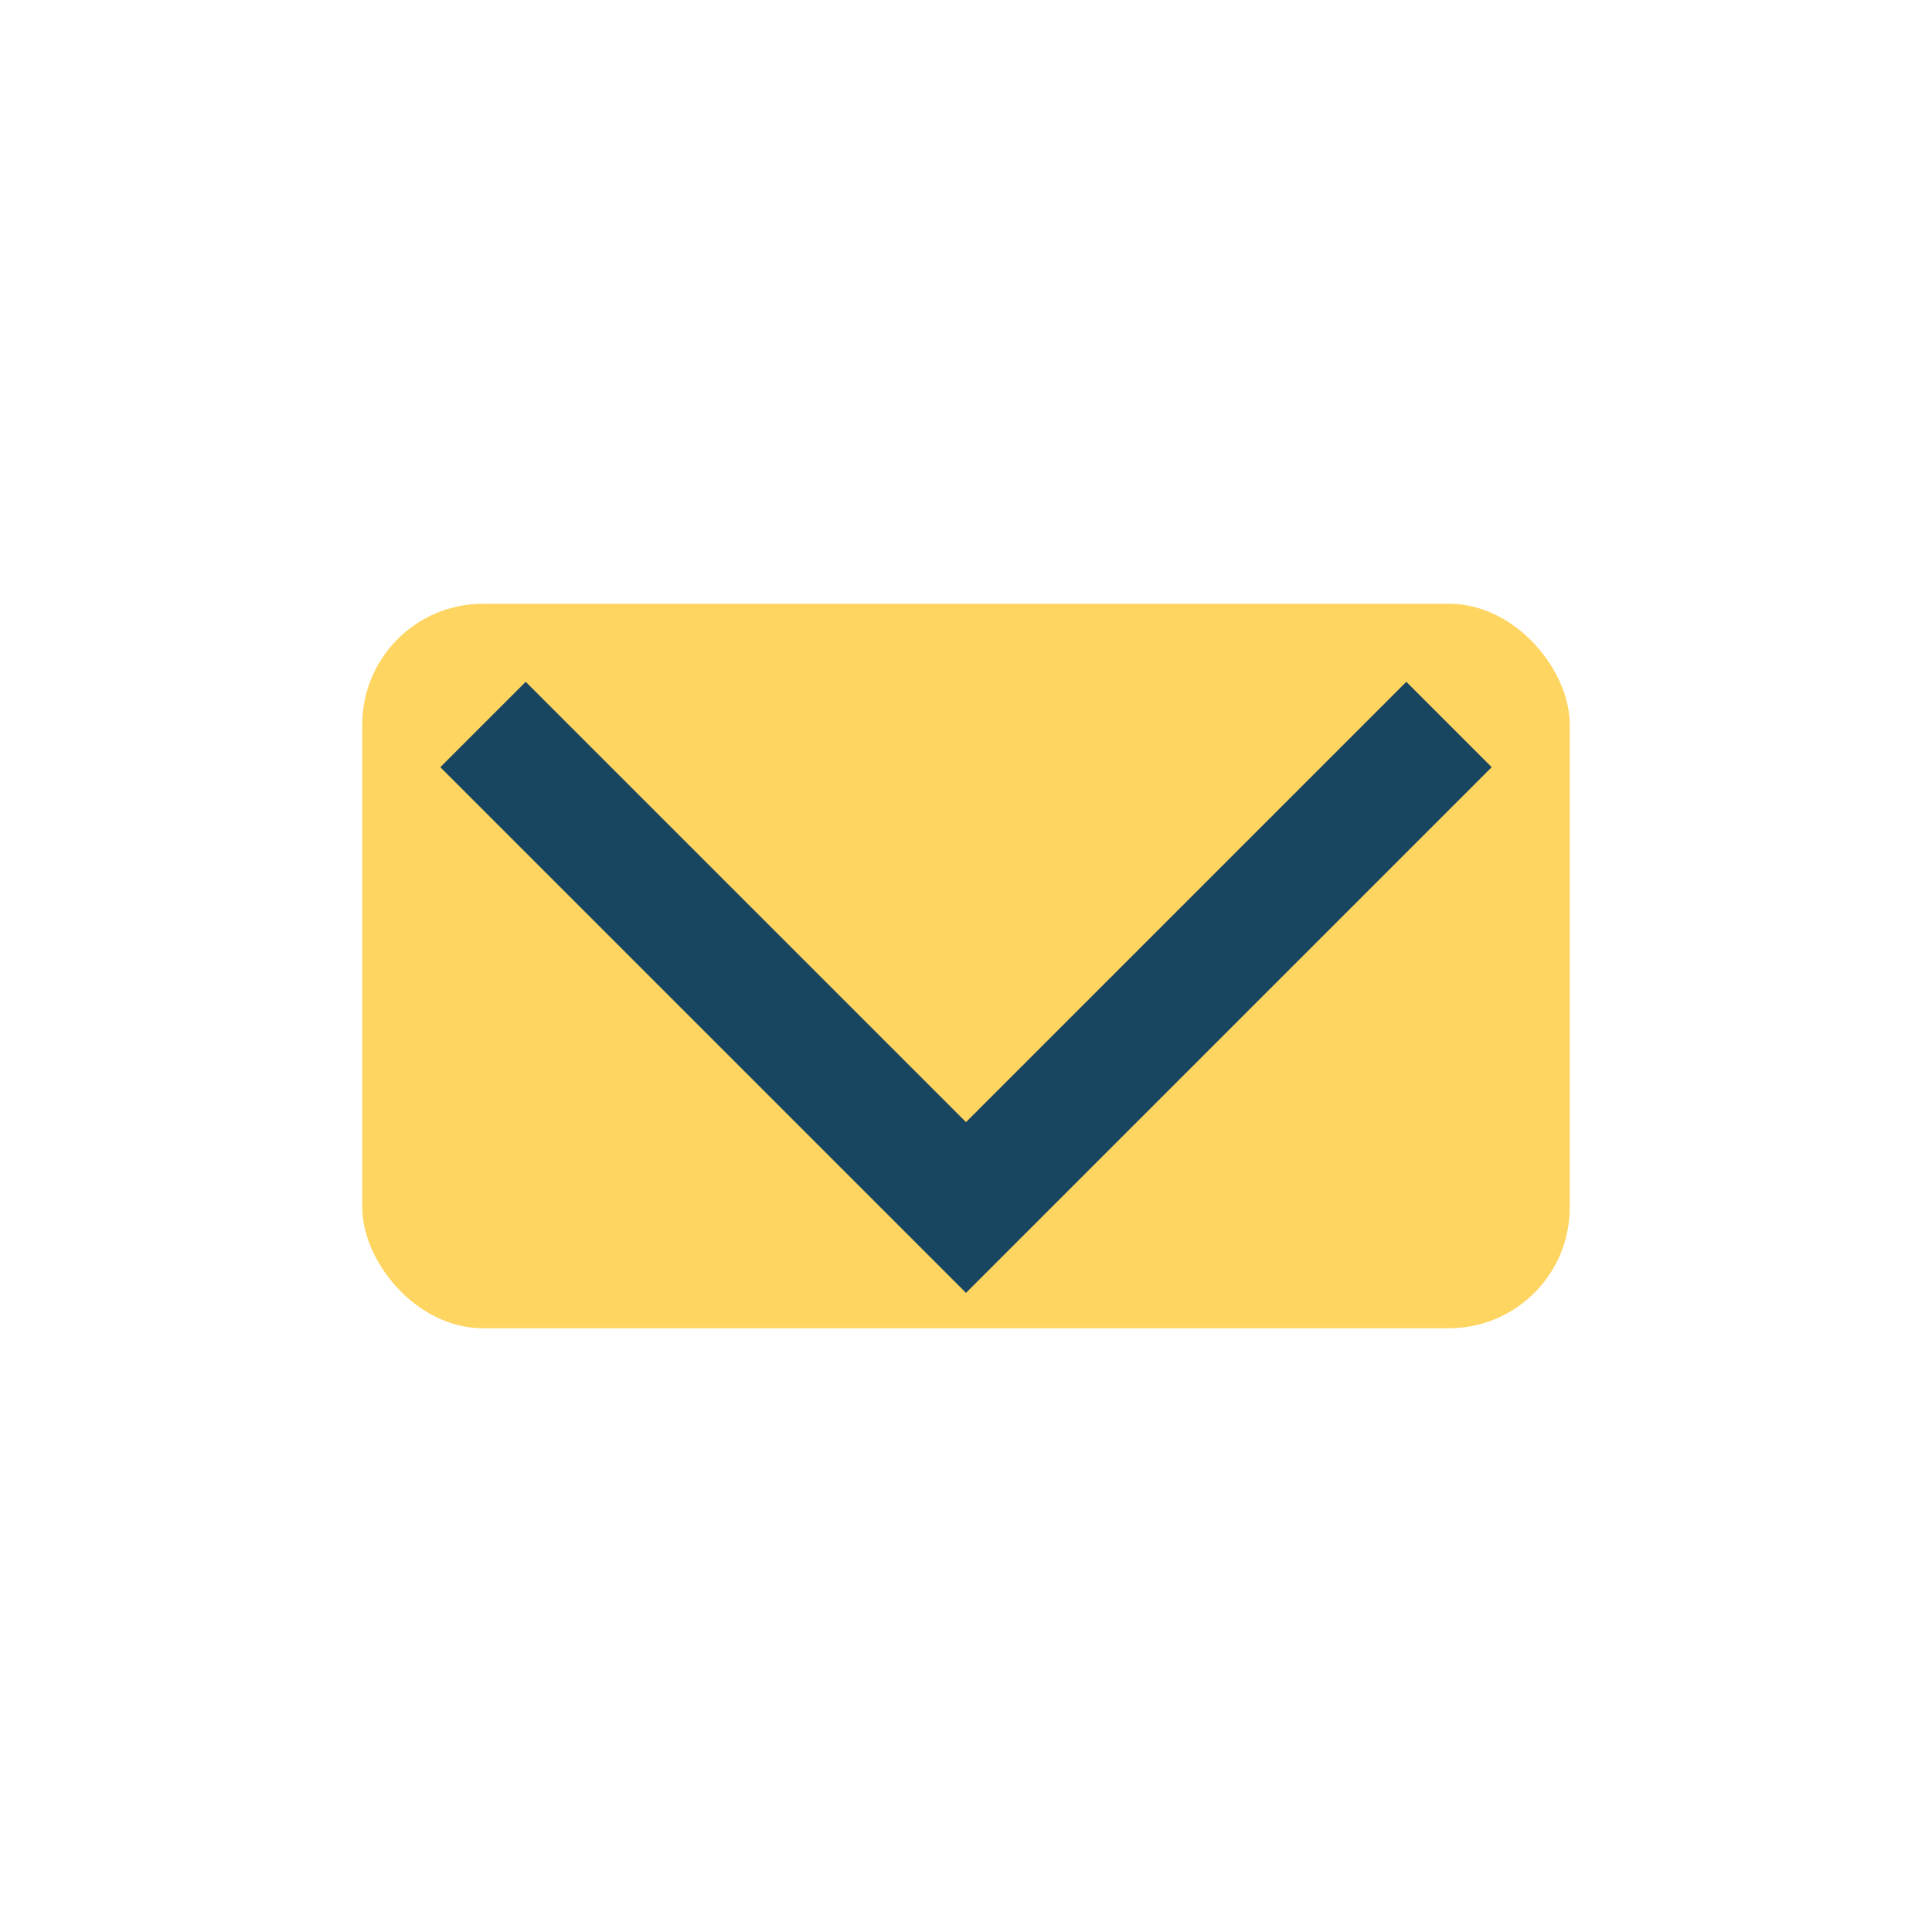
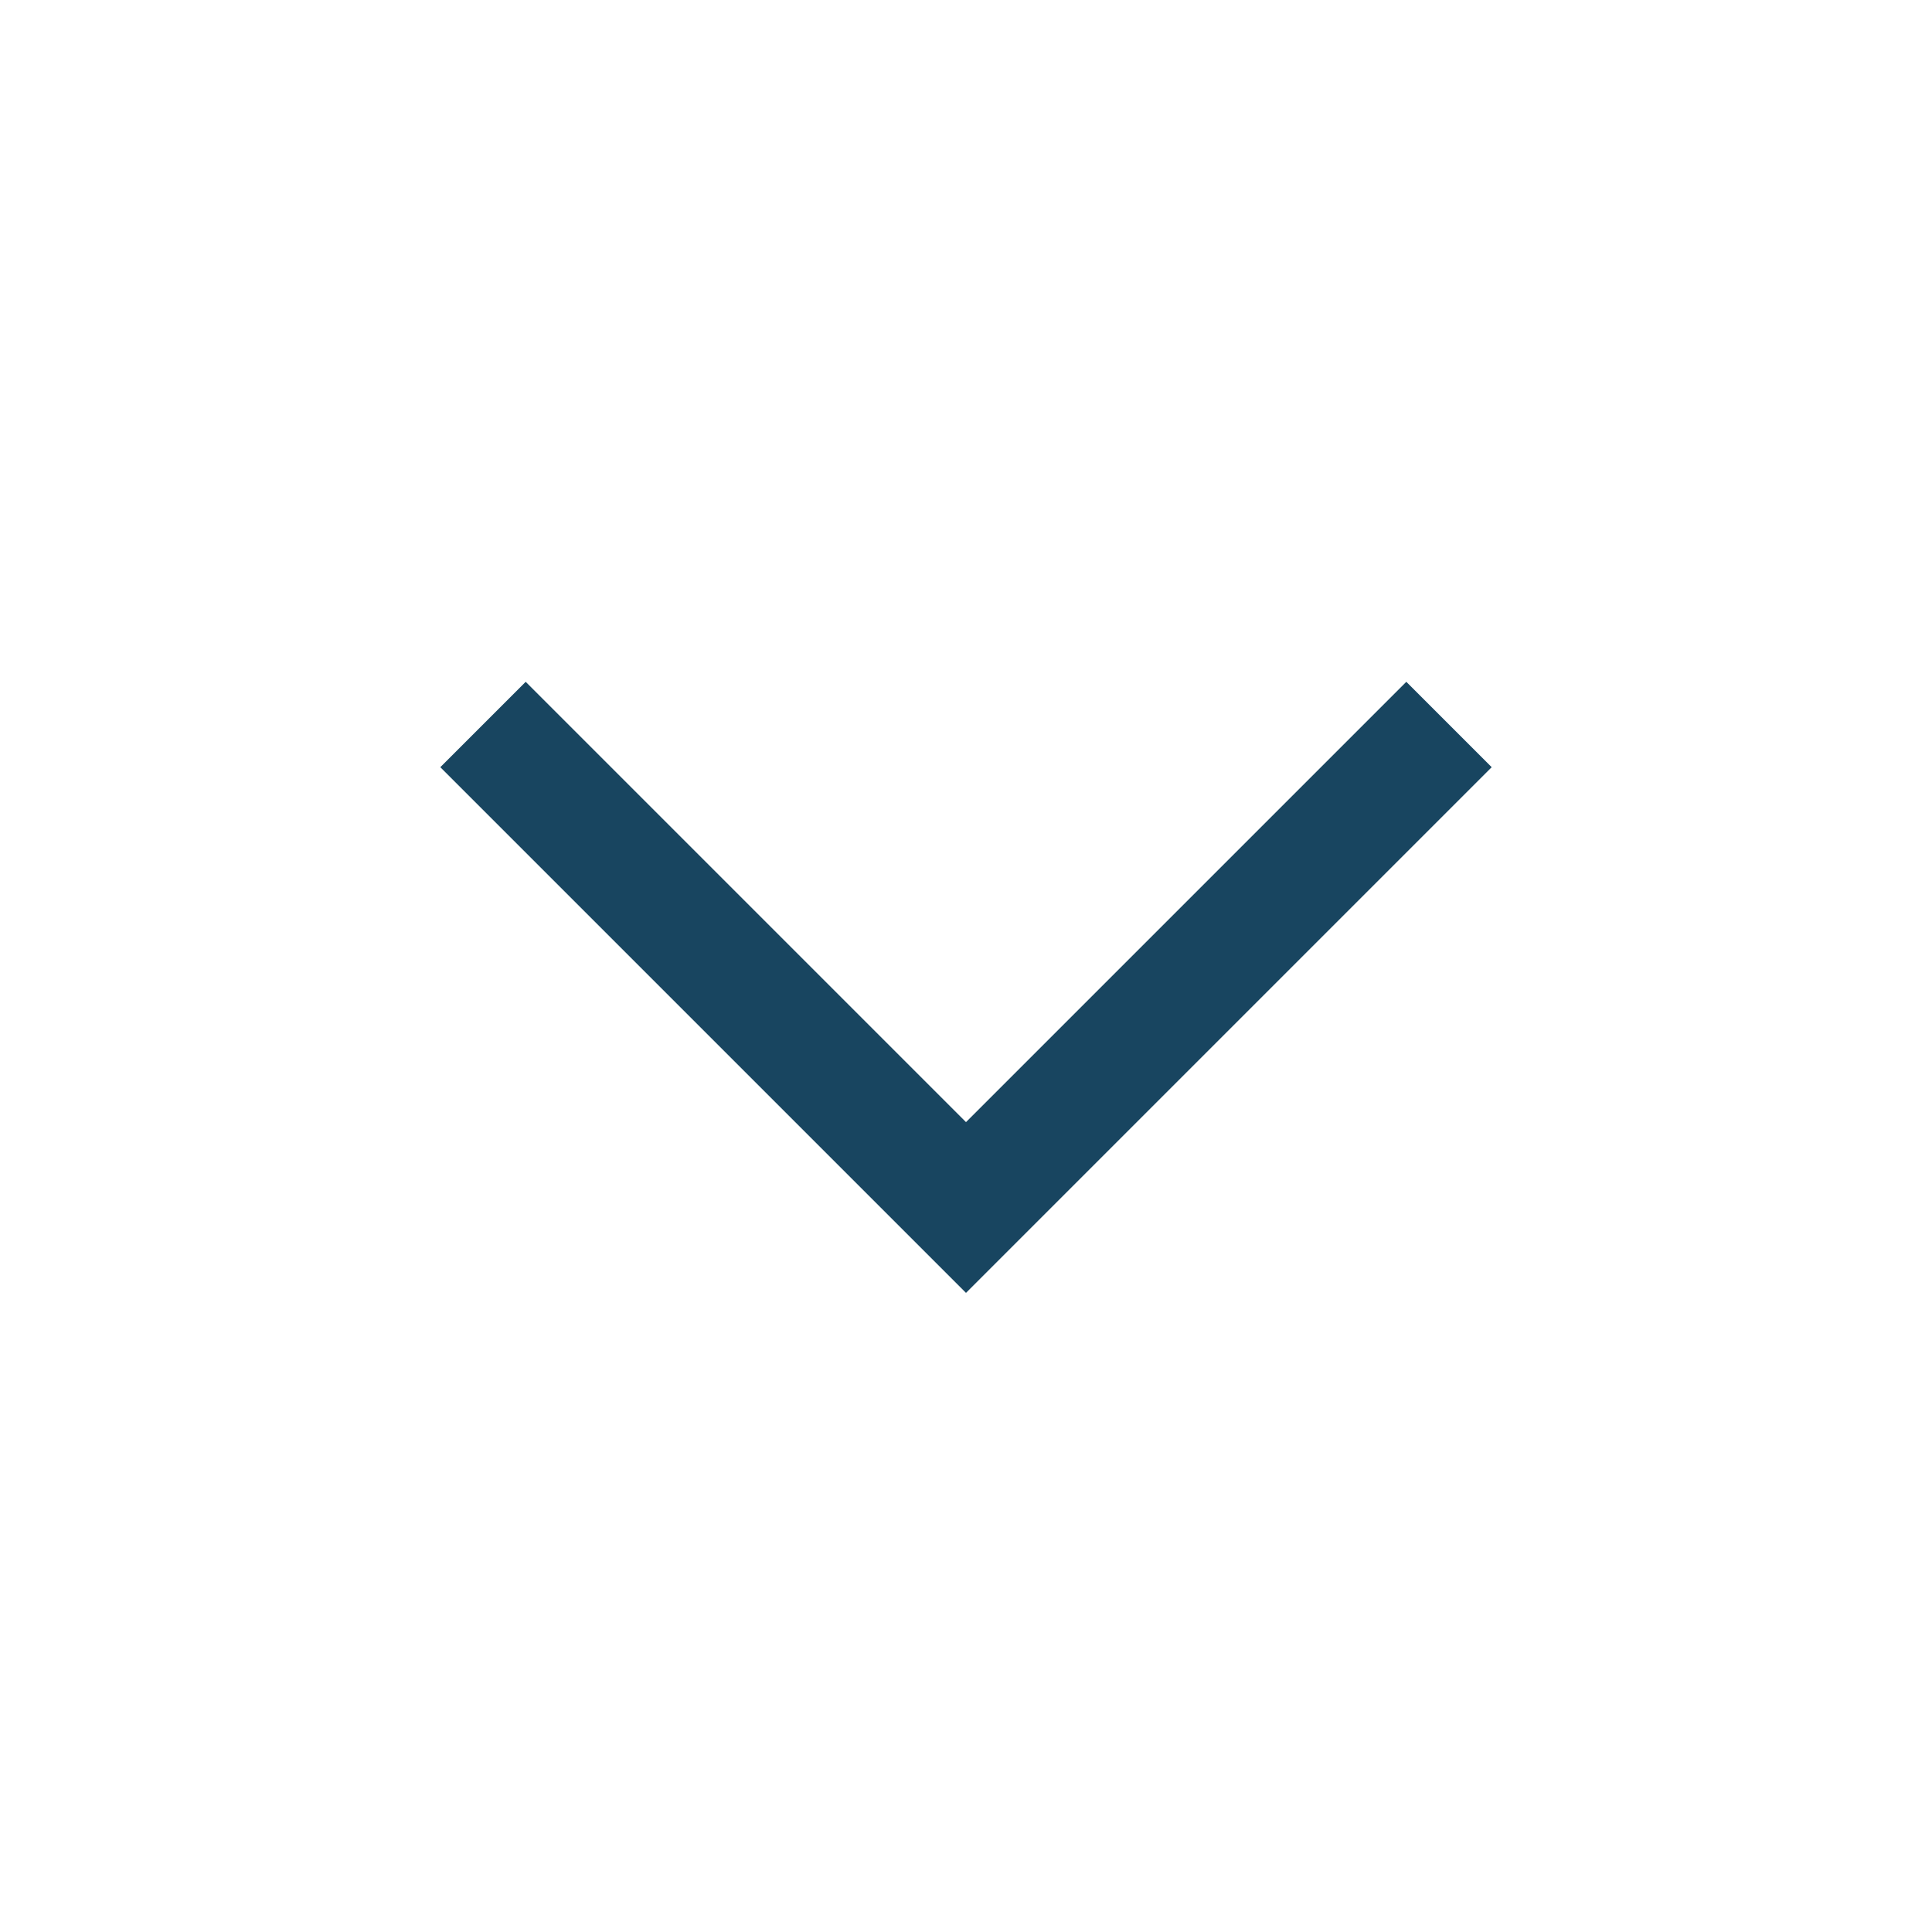
<svg xmlns="http://www.w3.org/2000/svg" width="32" height="32" viewBox="0 0 32 32">
-   <rect x="6" y="10" width="20" height="12" rx="2" fill="#FFD561" />
  <path d="M8 12l8 8 8-8" fill="none" stroke="#184560" stroke-width="2" />
</svg>